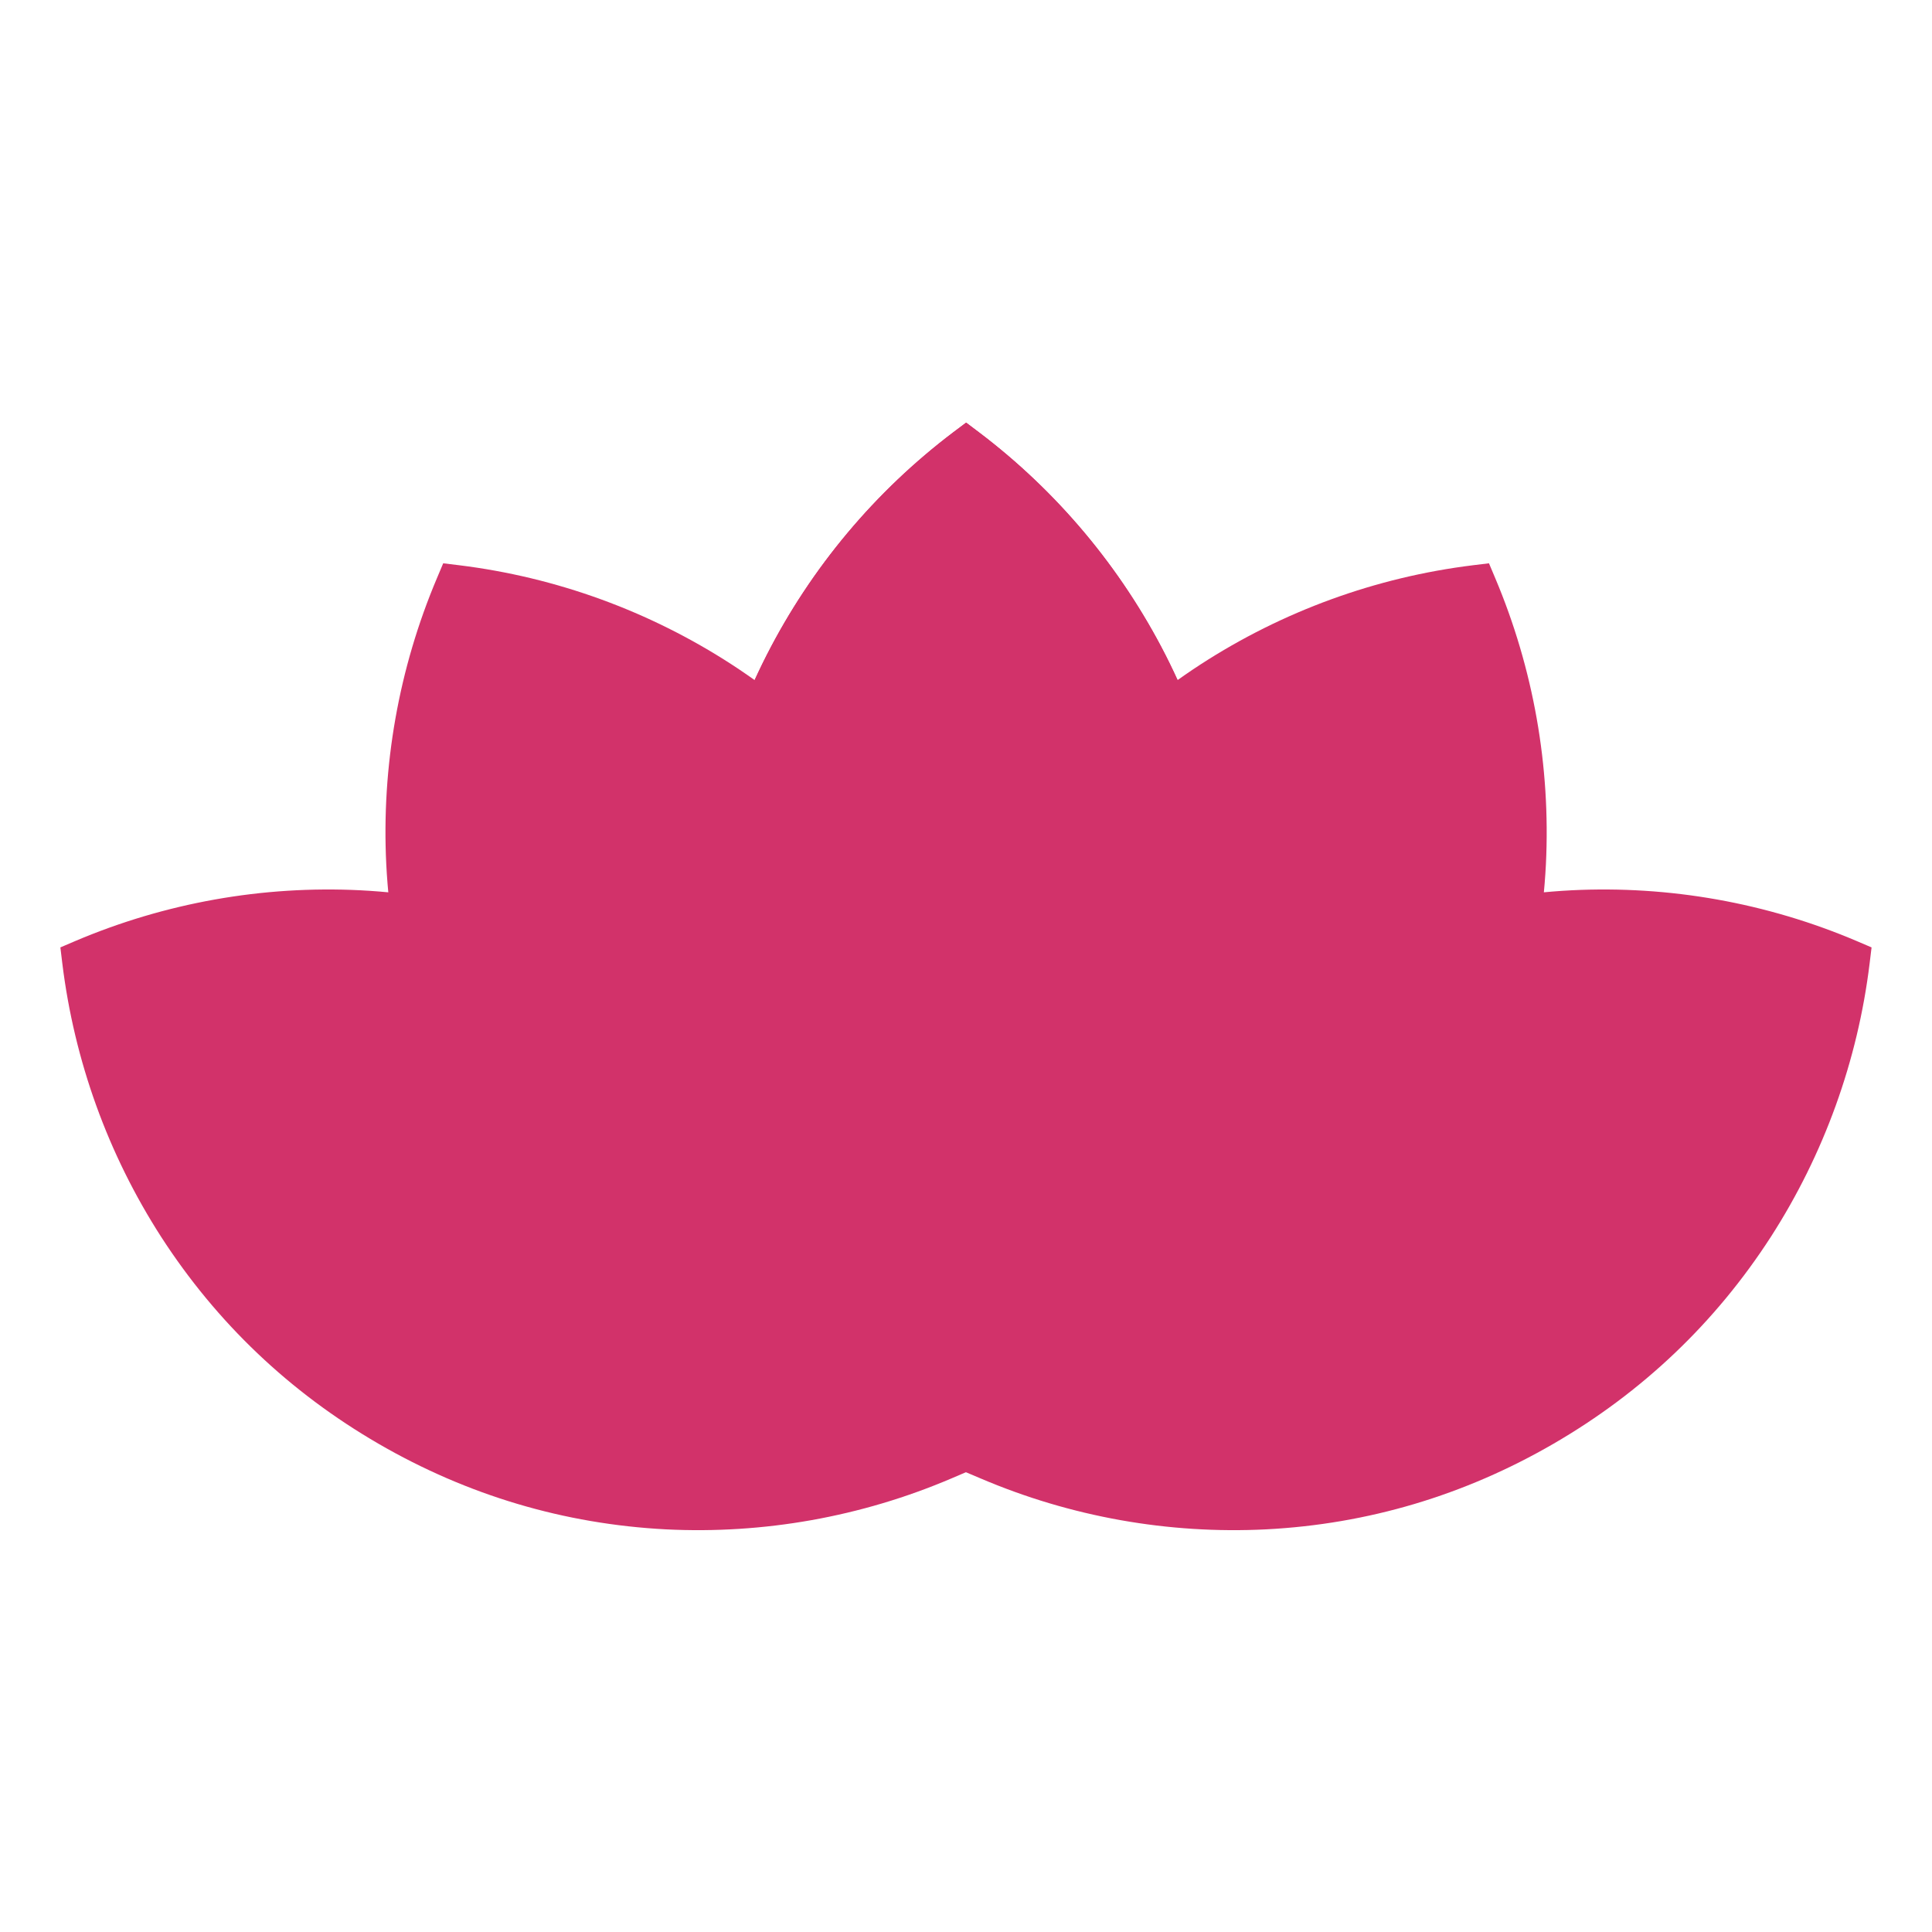
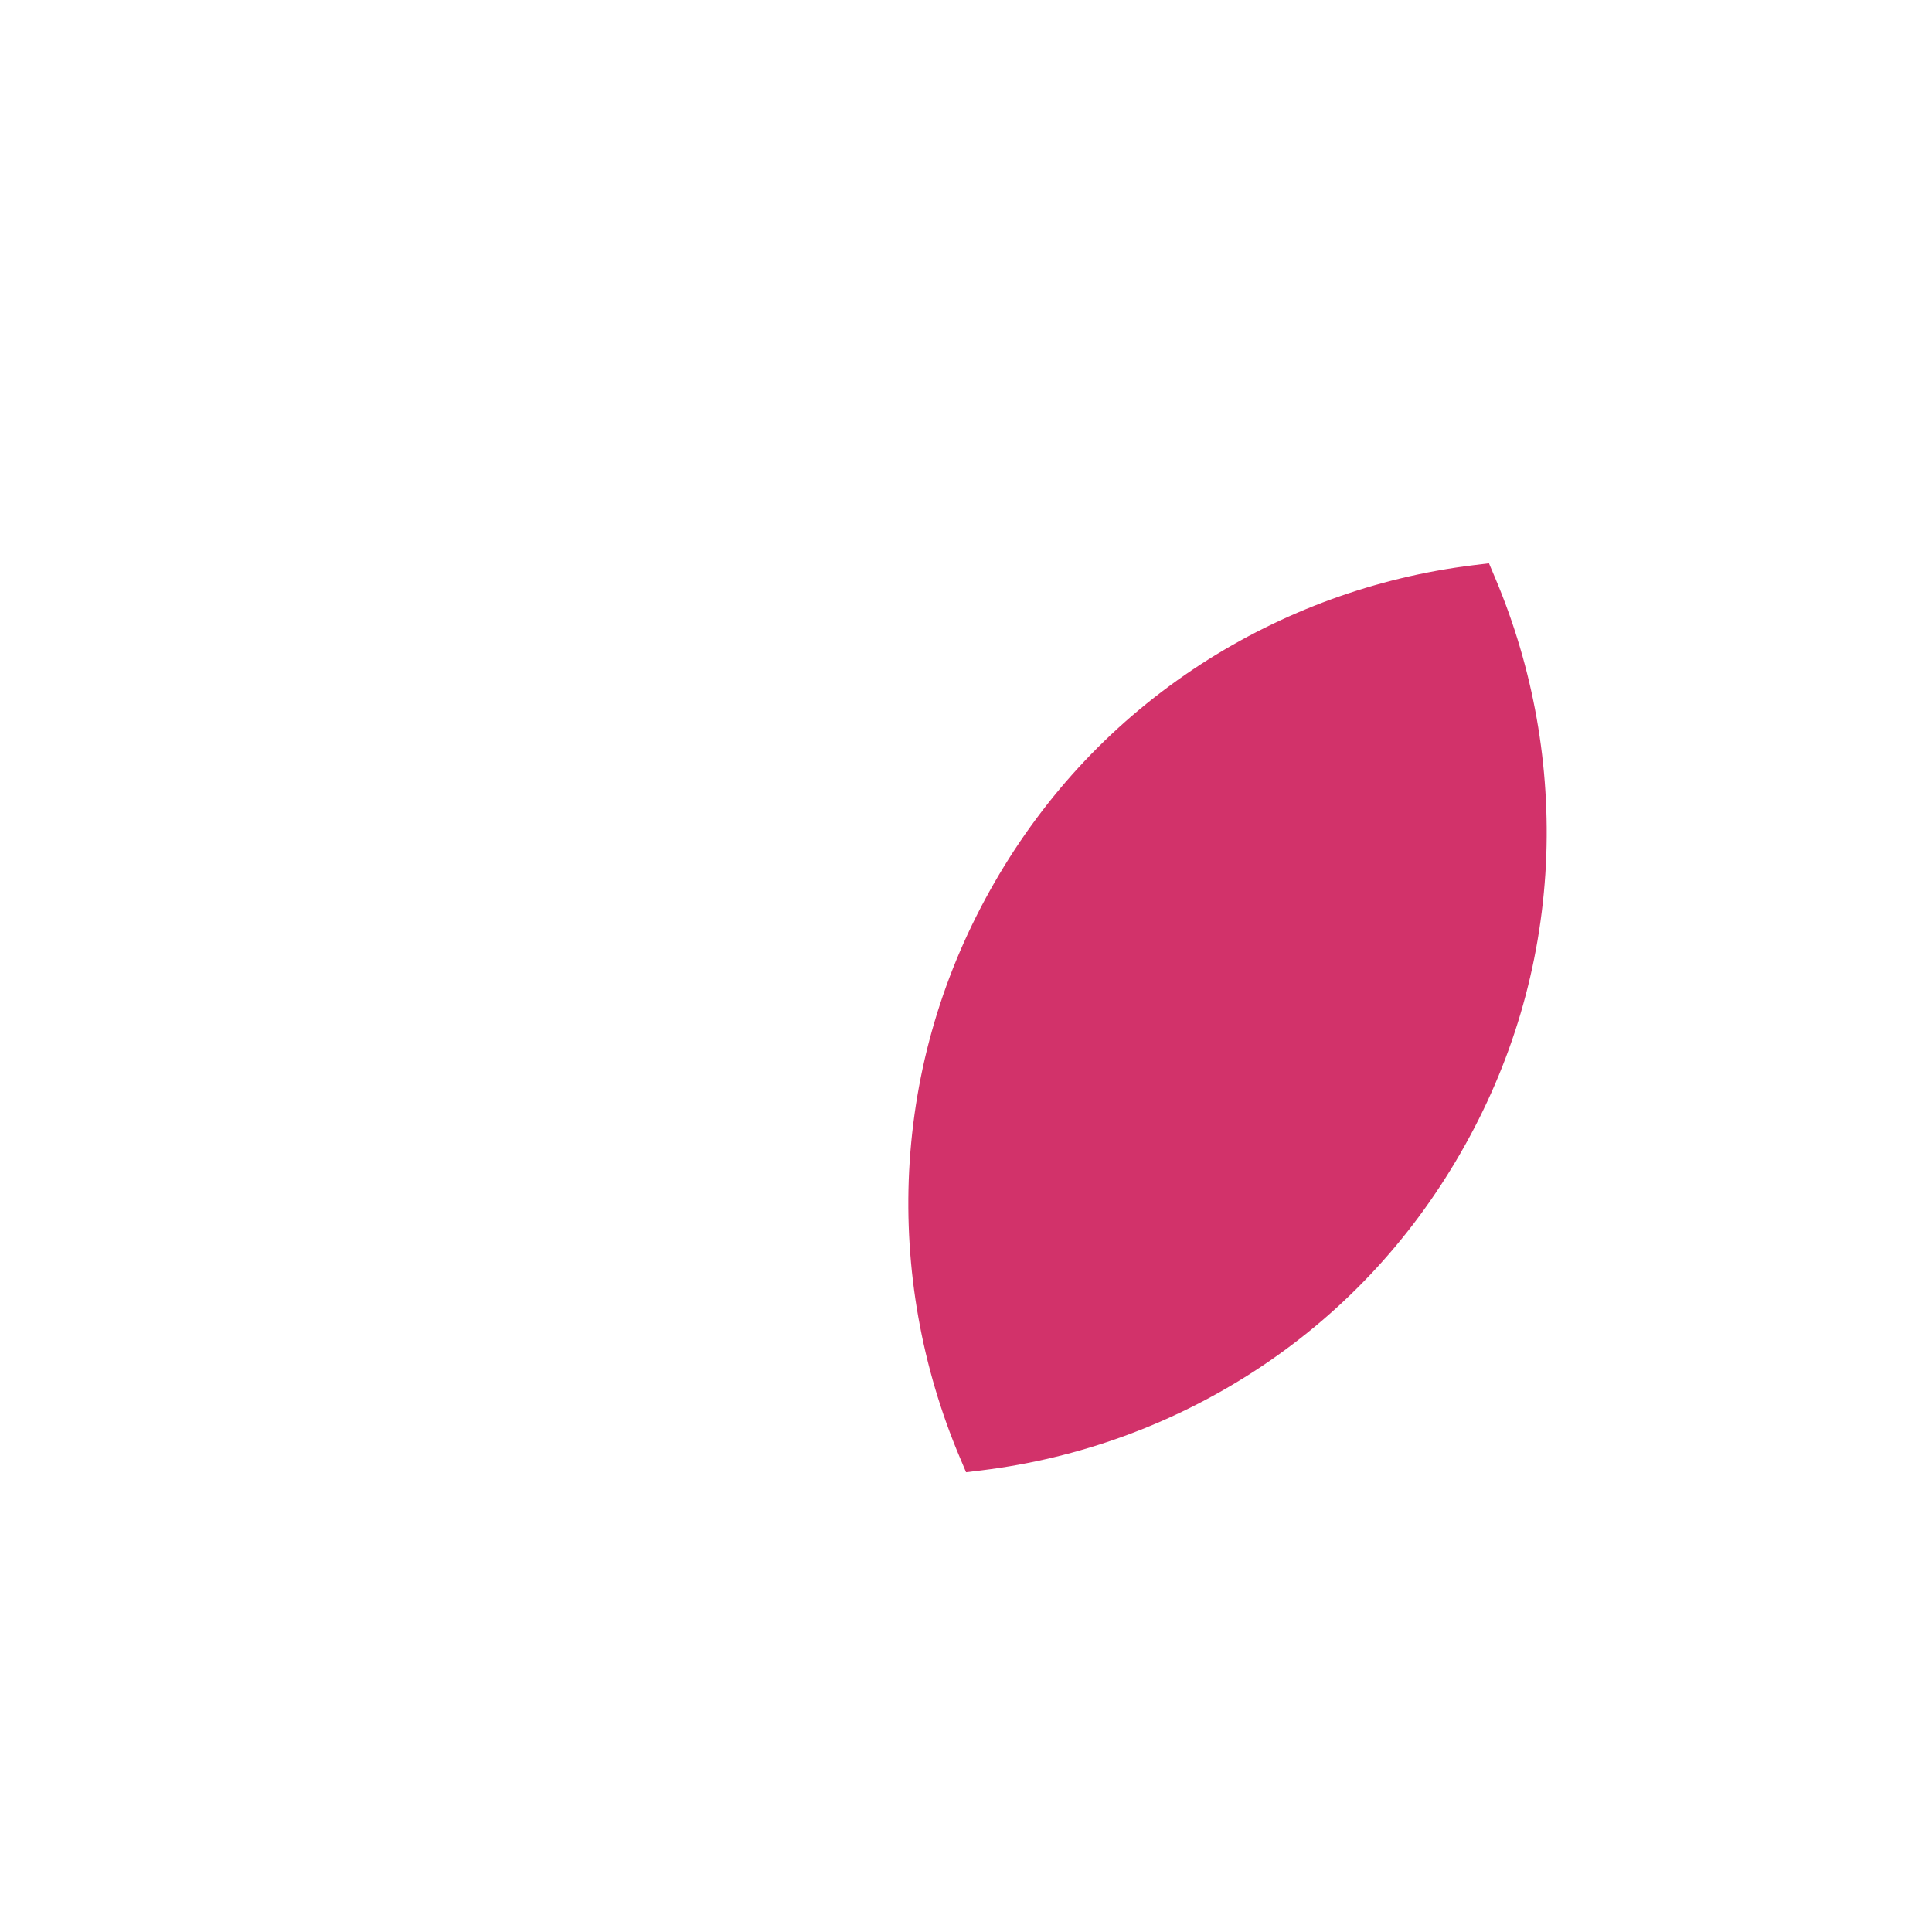
<svg xmlns="http://www.w3.org/2000/svg" width="32" height="32" viewBox="0 0 32 32" fill="none">
  <g style="mix-blend-mode:multiply">
-     <path d="M16.002 24.384L15.79 24.225C14.496 23.246 13.439 21.985 12.7 20.537C11.932 19.028 11.543 17.398 11.543 15.692C11.543 13.986 11.932 12.356 12.7 10.848C13.439 9.4 14.496 8.139 15.79 7.159L16.002 7L16.213 7.159C17.507 8.138 18.564 9.399 19.303 10.847C20.071 12.356 20.46 13.986 20.46 15.692C20.46 17.398 20.071 19.027 19.303 20.537C18.564 21.984 17.507 23.245 16.213 24.224L16.002 24.384Z" fill="#D2326A" />
-   </g>
+     </g>
  <g style="mix-blend-mode:multiply">
-     <path d="M16.001 24.385L15.739 24.353C14.13 24.155 12.586 23.593 11.225 22.711C9.808 21.789 8.659 20.573 7.809 19.095C6.96 17.618 6.485 16.011 6.398 14.319C6.317 12.694 6.604 11.072 7.238 9.574L7.341 9.33L7.604 9.362C9.213 9.56 10.756 10.122 12.118 11.005C13.534 11.926 14.683 13.143 15.533 14.62C16.383 16.097 16.858 17.704 16.945 19.396C17.026 21.021 16.739 22.643 16.105 24.141L16.001 24.385Z" fill="#D2326A" />
-   </g>
+     </g>
  <g style="mix-blend-mode:multiply">
-     <path d="M16 24.384L15.757 24.488C14.265 25.124 12.648 25.412 11.029 25.331C9.344 25.243 7.743 24.767 6.271 23.914C4.799 23.061 3.587 21.907 2.669 20.486C1.789 19.119 1.23 17.57 1.032 15.956L1 15.692L1.243 15.588C2.735 14.953 4.352 14.665 5.971 14.746C7.656 14.833 9.257 15.31 10.729 16.163C12.202 17.016 13.413 18.169 14.331 19.591C15.211 20.957 15.77 22.506 15.968 24.121L16 24.384Z" fill="#D2326A" />
-   </g>
+     </g>
  <g style="mix-blend-mode:multiply">
-     <path d="M15.791 24.225C14.496 23.246 13.439 21.985 12.7 20.537C11.932 19.028 11.543 17.398 11.543 15.692C11.543 13.986 11.932 12.356 12.7 10.848C13.439 9.399 14.496 8.138 15.791 7.159L16.002 7L16.213 7.159C17.507 8.138 18.564 9.399 19.304 10.847C20.071 12.356 20.46 13.986 20.46 15.692C20.46 17.398 20.071 19.027 19.304 20.537C18.564 21.984 17.507 23.245 16.213 24.224L16.002 24.384L15.791 24.225Z" fill="#D2326A" />
-   </g>
+     </g>
  <g style="mix-blend-mode:multiply">
    <path d="M15.898 24.141C15.265 22.644 14.977 21.021 15.058 19.396C15.145 17.704 15.62 16.097 16.47 14.62C17.32 13.143 18.469 11.926 19.885 11.005C21.247 10.122 22.79 9.56 24.399 9.362L24.662 9.33L24.765 9.574C25.398 11.072 25.685 12.694 25.605 14.319C25.518 16.011 25.043 17.618 24.193 19.095C23.343 20.572 22.194 21.789 20.777 22.71C19.416 23.593 17.873 24.155 16.264 24.353L16.001 24.385L15.898 24.141Z" fill="#D2326A" />
  </g>
  <g style="mix-blend-mode:multiply">
-     <path d="M16.032 24.121C16.229 22.506 16.789 20.957 17.668 19.591C18.587 18.169 19.799 17.016 21.27 16.163C22.742 15.31 24.343 14.833 26.029 14.746C27.648 14.665 29.264 14.953 30.756 15.588L30.999 15.692L30.967 15.956C30.77 17.57 30.21 19.119 29.331 20.486C28.413 21.908 27.201 23.061 25.729 23.914C24.257 24.767 22.656 25.244 20.97 25.331C19.351 25.412 17.735 25.124 16.243 24.488L16 24.385L16.032 24.121Z" fill="#D2326A" />
-   </g>
+     </g>
</svg>